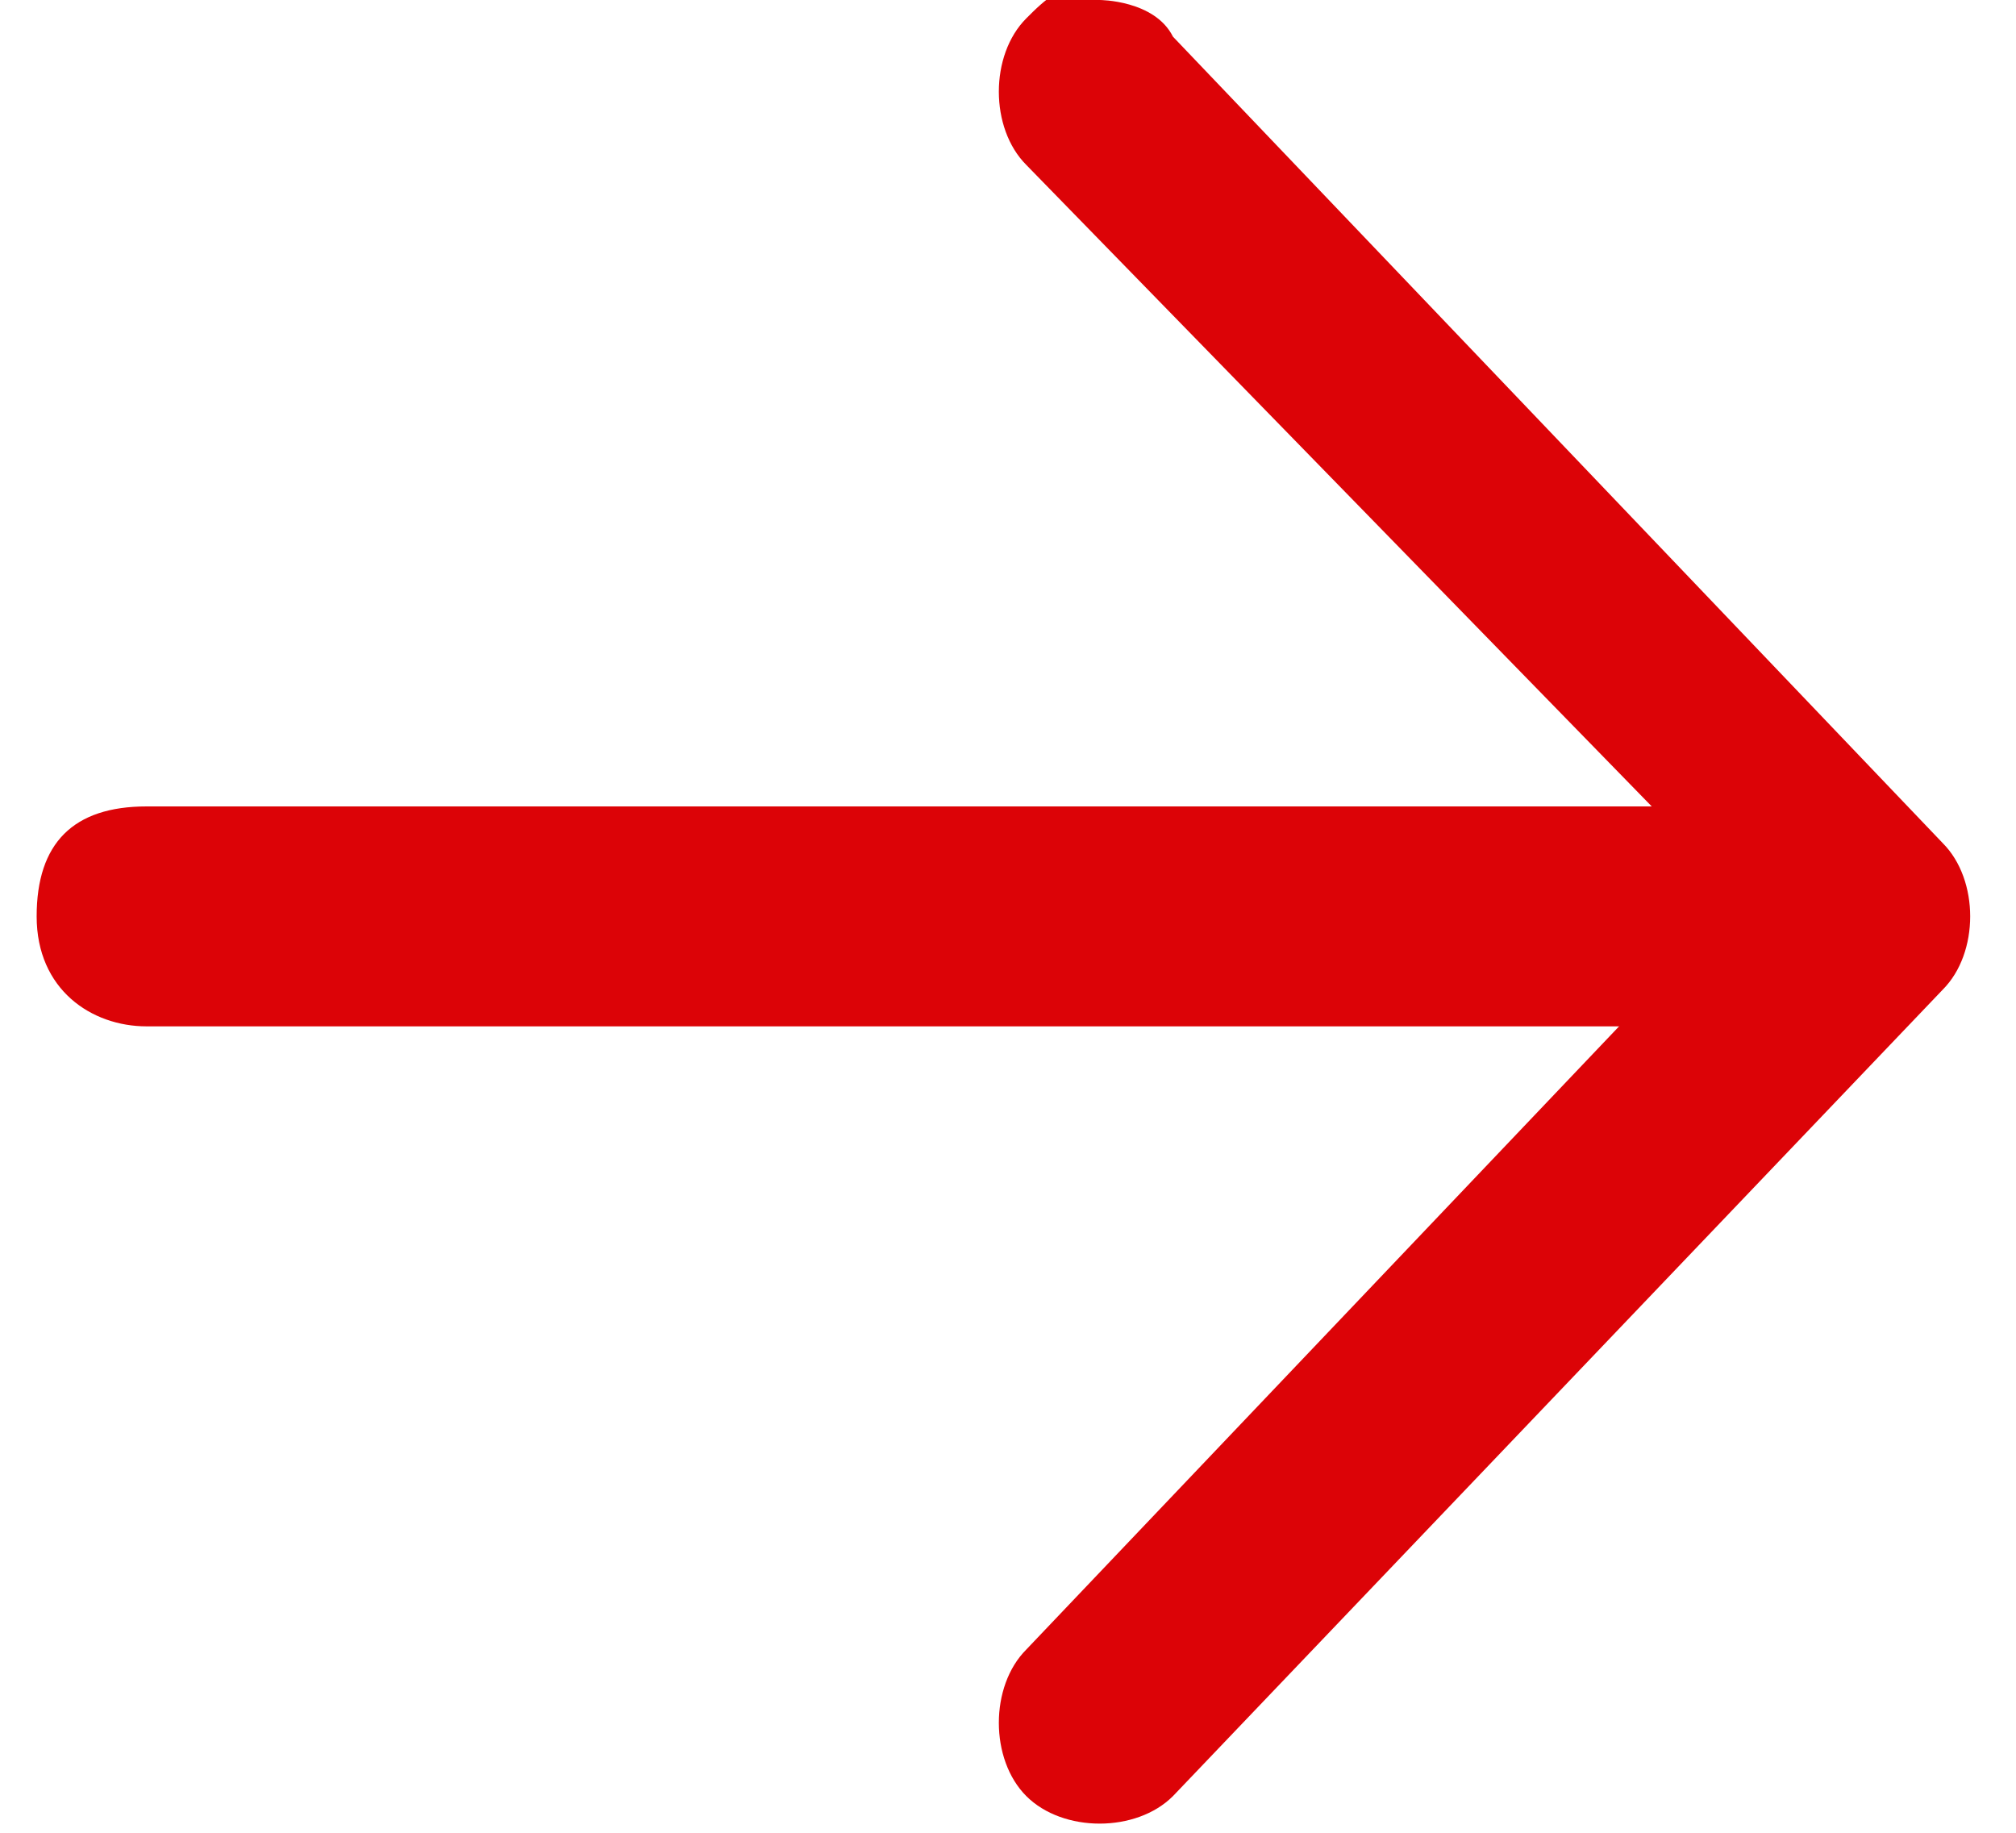
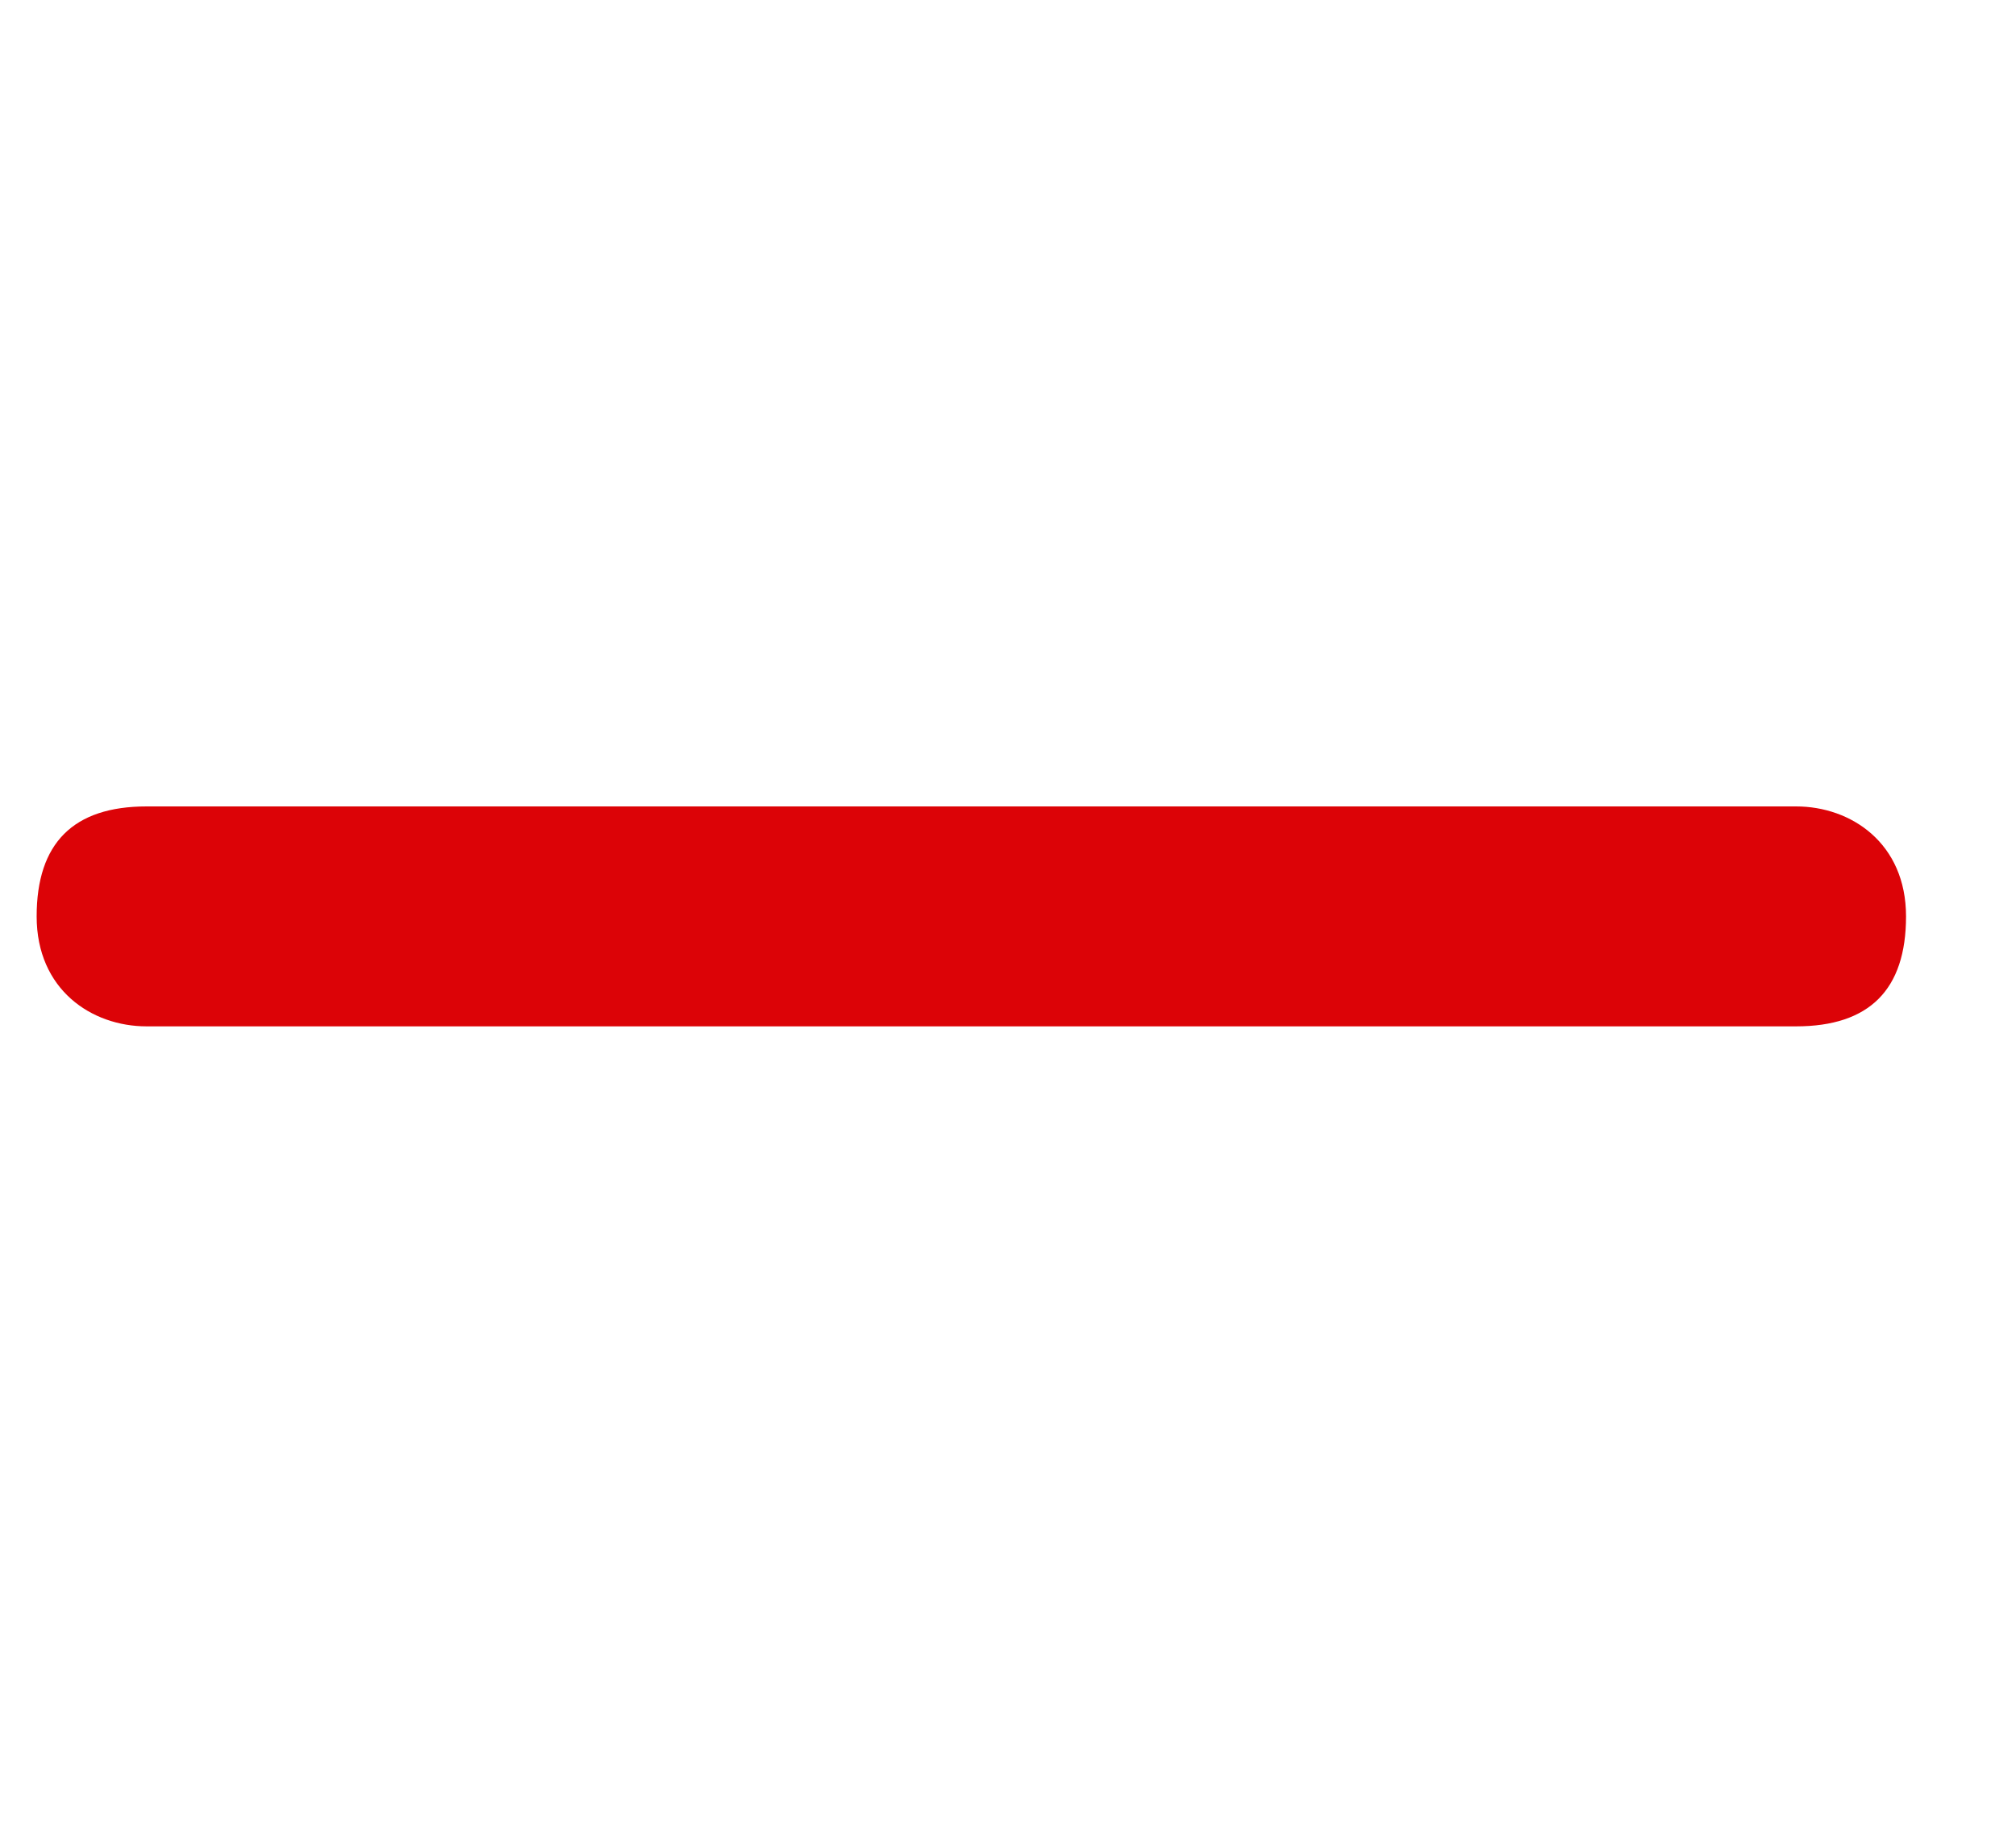
<svg xmlns="http://www.w3.org/2000/svg" id="arrow-red" version="1.1" viewBox="0 0 11 10">
  <defs>
    <style>
      .cls-1 {
        fill: #dc0307;
        stroke-width: 0px;
      }
    </style>
  </defs>
-   <path class="cls-1" d="M6,0c0,0,.3,0,.4.2l4.2,4.4c.2.2.2.6,0,.8l-4.2,4.4c-.2.2-.6.2-.8,0-.2-.2-.2-.6,0-.8l3.9-4.1L5.6.9c-.2-.2-.2-.6,0-.8C5.7,0,5.8-.1,6-.1h0Z" />
  <path class="cls-1" d="M.8,4.4h9c.3,0,.6.2.6.6s-.2.6-.6.6H.8c-.3,0-.6-.2-.6-.6s.2-.6.6-.6Z" />
</svg>